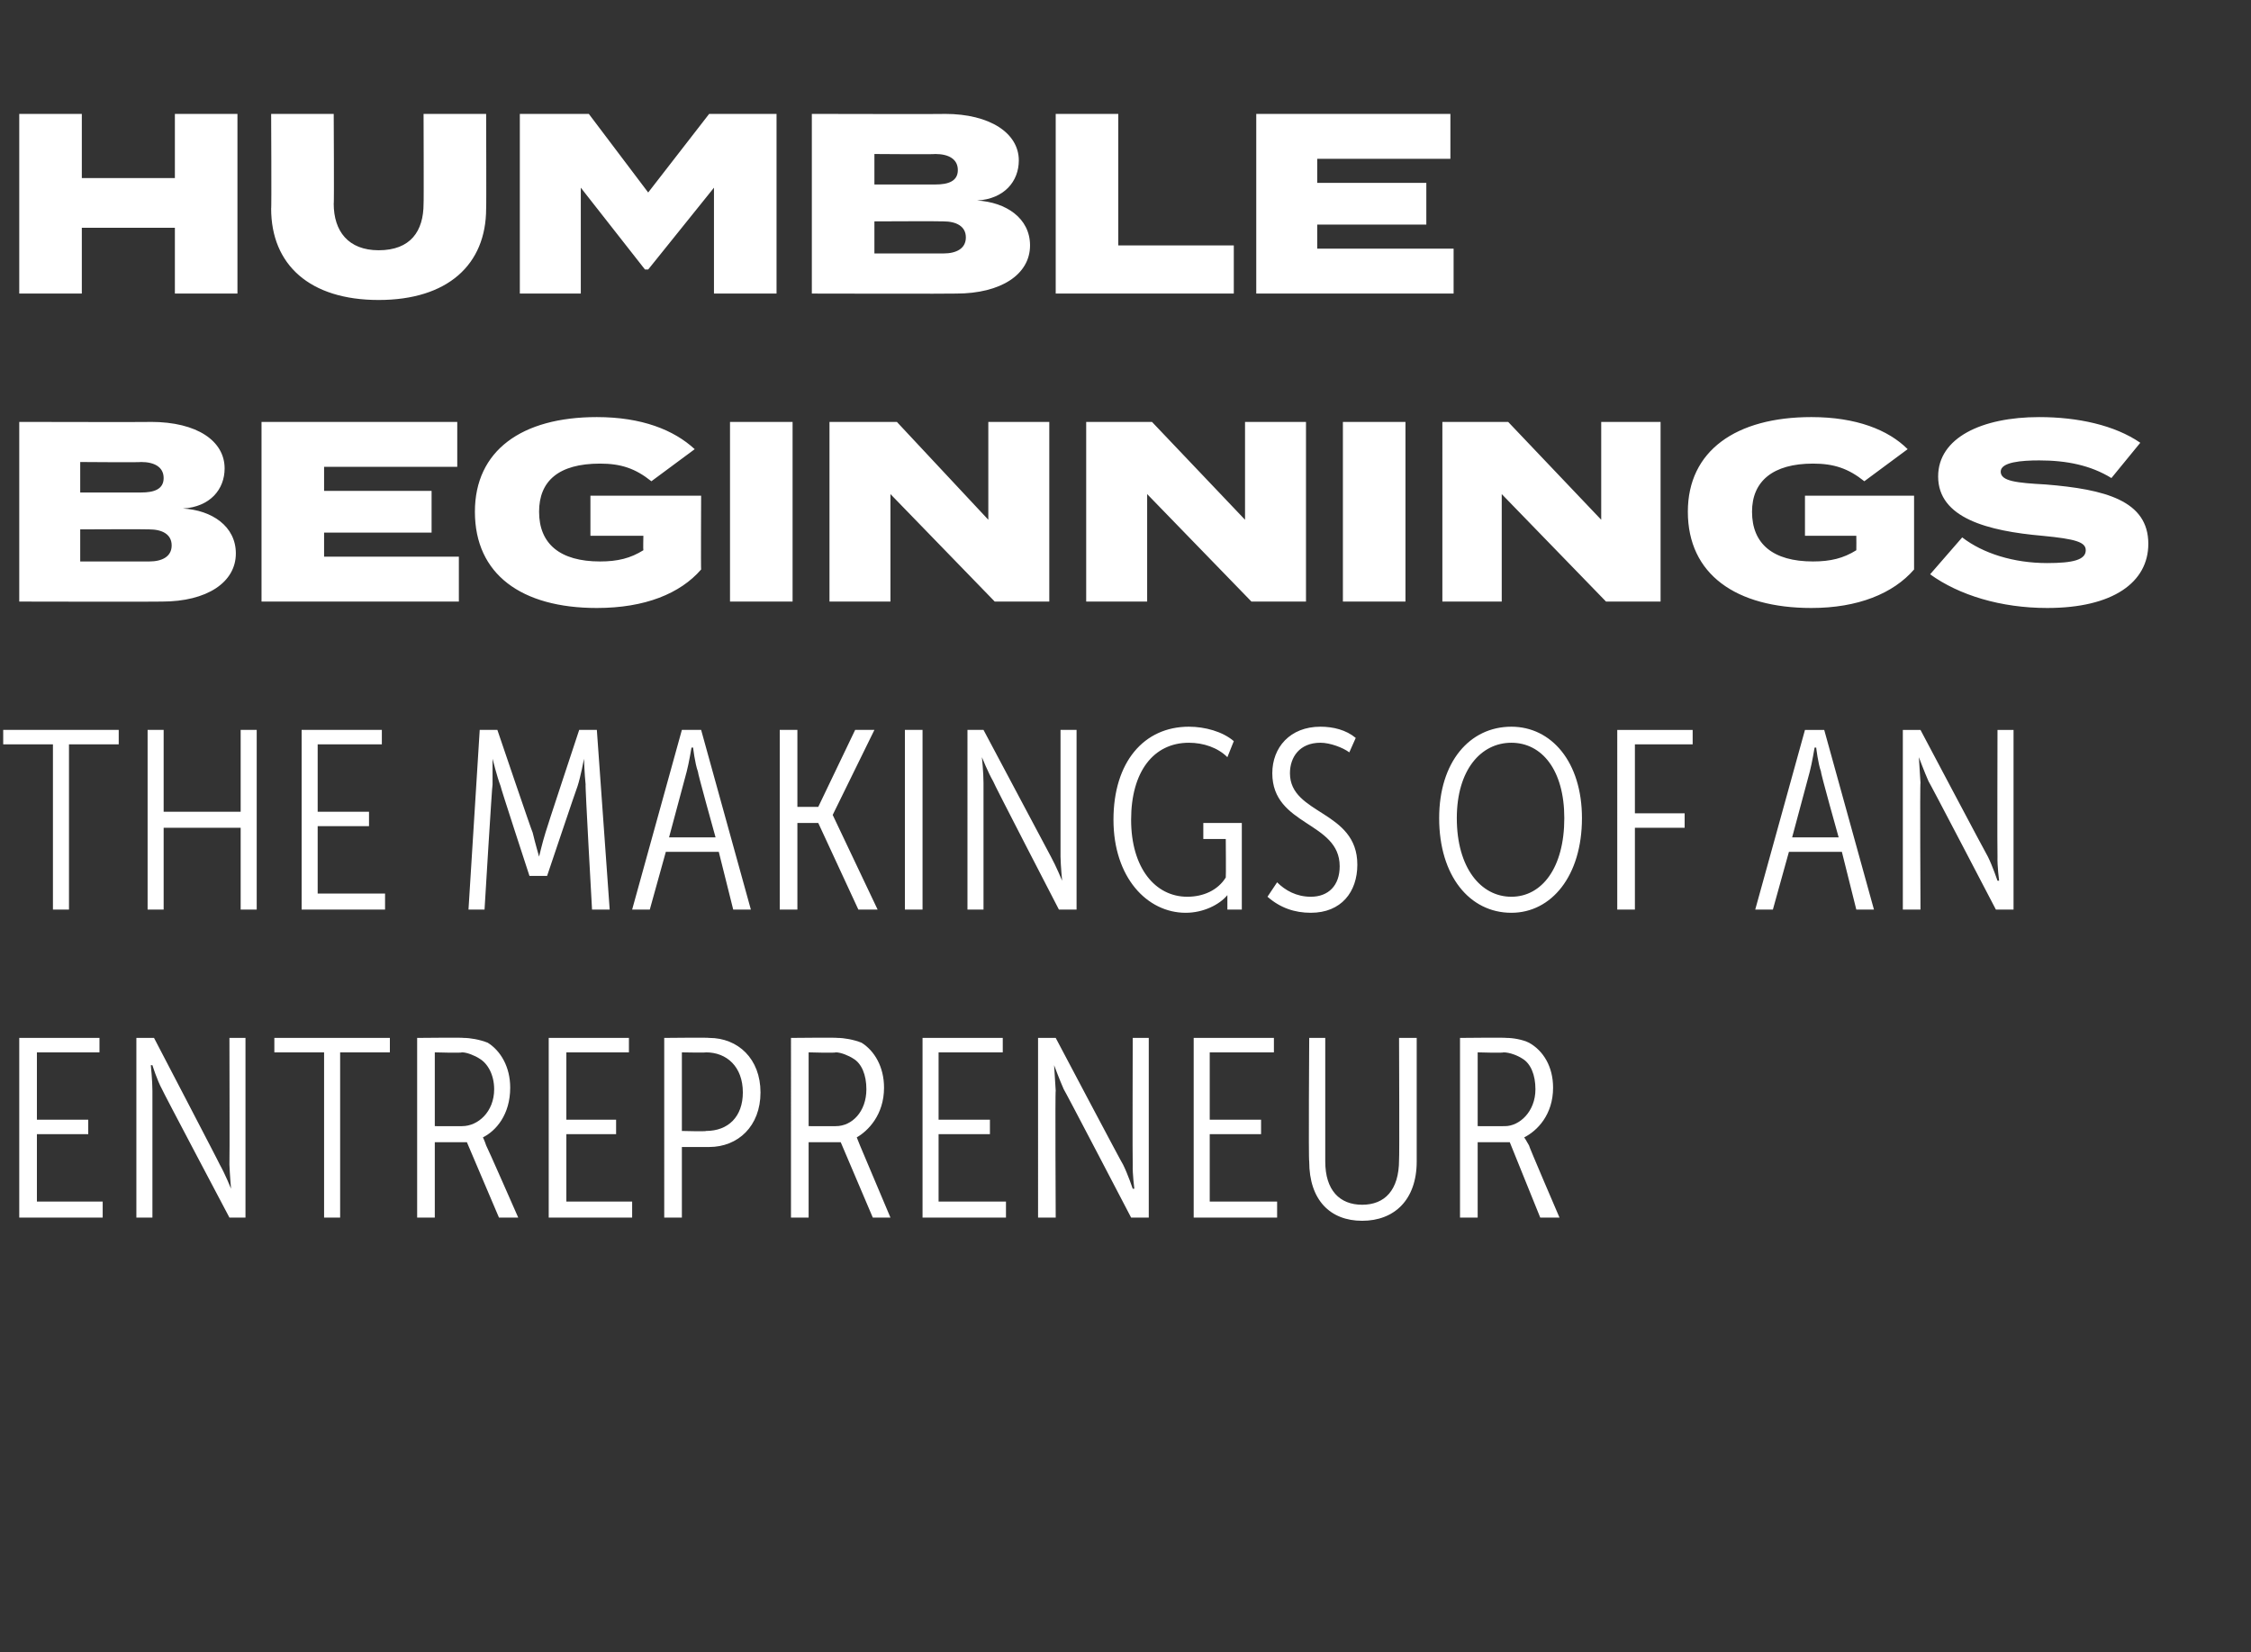
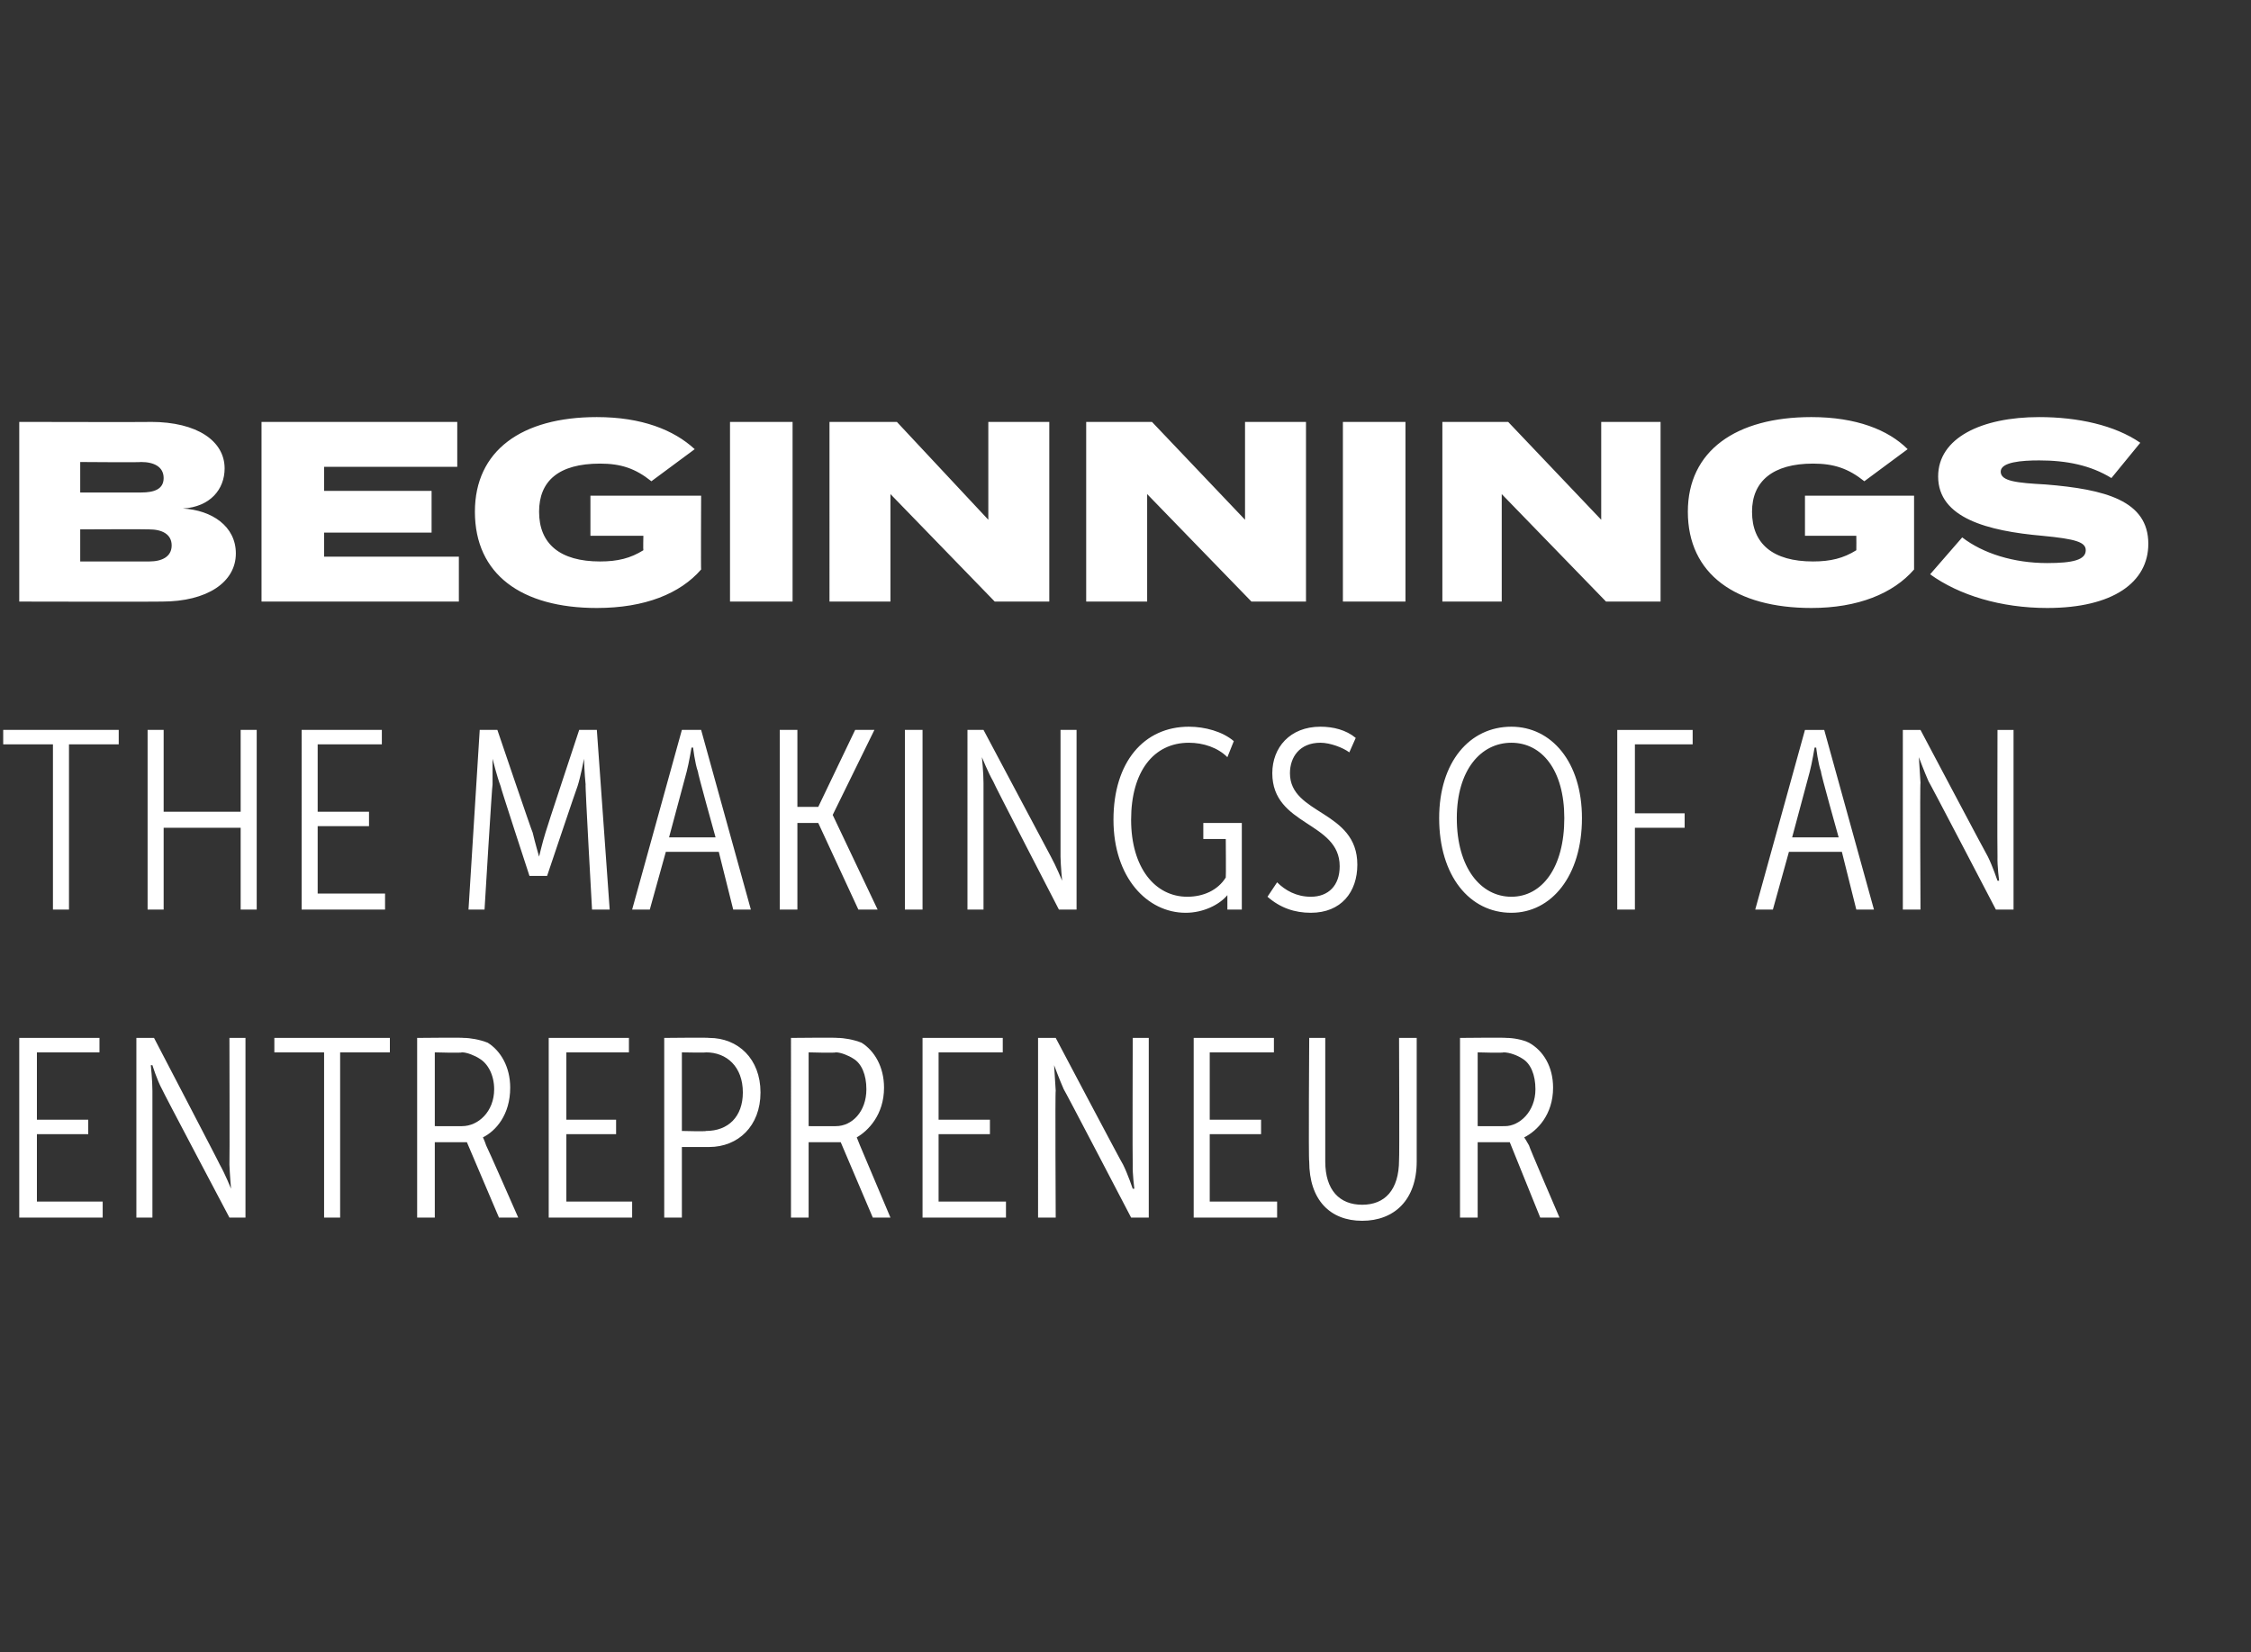
<svg xmlns="http://www.w3.org/2000/svg" version="1.1" width="140.3px" height="103px" viewBox="0 -6 140.3 103" style="top:-6px">
  <rect x="0" y="-6" width="140.3" height="103" fill="#333333" stroke="none" />
  <desc>HUMBLE BEGINNINGS THE MAKINGS OF AN ENTREPRENEUR</desc>
  <defs />
  <g id="Polygon57029">
    <path d="m1.2 58.7h5v.9H2.3v4.2h3.2v.9H2.3v4.2h4.1v1H1.2V58.7zm7.3 0h1.1s4.13 7.92 4.1 7.9c.33.58.7 1.5.7 1.5c0 0-.08-.92-.1-1.5c.02-.01 0-7.9 0-7.9h1v11.2h-1s-4.22-7.98-4.2-8c-.31-.56-.6-1.5-.6-1.5h-.1s.1.96.1 1.6v7.9h-1V58.7zm11.7.9h-3.1v-.9h7.2v.9h-3.1v10.3h-1V59.6zm5.8-.9s2.91-.03 2.9 0c.4 0 1 .1 1.5.3c.8.5 1.4 1.5 1.4 2.8c0 1.7-.9 2.7-1.7 3.1c-.02-.04 0 0 0 0c0 0 .11.22.2.5c.02-.01 2 4.5 2 4.5h-1.2l-2-4.7h-2v4.7H26V58.7zm2.8 5.5c1 0 2-.9 2-2.3c0-.9-.4-1.6-.9-1.9c-.3-.2-.8-.4-1.1-.4c-.02.05-1.7 0-1.7 0v4.6s1.75.01 1.7 0zm5.4-5.5h5v.9h-3.9v4.2h3.1v.9h-3.1v4.2h4.1v1h-5.2V58.7zm7.2 0s2.78-.03 2.8 0c1.8 0 3.2 1.3 3.2 3.4c0 2.1-1.4 3.4-3.2 3.4h-1.7v4.4h-1.1V58.7zm2.6 5.8c1.4 0 2.3-.9 2.3-2.4c0-1.6-1-2.5-2.3-2.5c.03.03-1.5 0-1.5 0v4.9s1.53.04 1.5 0zm5.3-5.8s2.89-.03 2.9 0c.4 0 1 .1 1.5.3c.8.5 1.4 1.5 1.4 2.8c0 1.7-1 2.7-1.7 3.1c-.04-.04 0 0 0 0l.2.5l1.9 4.5h-1.1l-2-4.7h-2v4.7h-1.1V58.7zm2.8 5.5c1 0 1.9-.9 1.9-2.3c0-.9-.3-1.6-.8-1.9c-.3-.2-.8-.4-1.1-.4c-.04.05-1.7 0-1.7 0v4.6s1.73.01 1.7 0zm5.4-5.5h5v.9h-4v4.2h3.2v.9h-3.2v4.2h4.2v1h-5.2V58.7zm7.2 0h1.1s4.18 7.92 4.2 7.9c.29.58.6 1.5.6 1.5h.1s-.12-.92-.1-1.5c-.02-.01 0-7.9 0-7.9h1v11.2h-1.1s-4.16-7.98-4.2-8c-.25-.56-.6-1.5-.6-1.5l.1 1.6c-.04-.05 0 7.9 0 7.9h-1.1V58.7zm9.7 0h5v.9h-4v4.2h3.2v.9h-3.2v4.2h4.2v1h-5.2V58.7zm7.2 0h1v7.7c0 1.8.9 2.7 2.3 2.7c1.4 0 2.3-.9 2.3-2.8c.03.02 0-7.6 0-7.6h1.1v7.7c0 2.4-1.4 3.7-3.4 3.7c-2 0-3.3-1.3-3.3-3.7c-.05-.02 0-7.7 0-7.7zm9.4 0s2.86-.03 2.9 0c.4 0 1 .1 1.4.3c.9.5 1.5 1.5 1.5 2.8c0 1.7-1 2.7-1.8 3.1c.02-.04 0 0 0 0c0 0 .15.22.3.5c-.04-.01 1.9 4.5 1.9 4.5H96l-1.9-4.7h-2v4.7H91V58.7zm2.8 5.5c.9 0 1.9-.9 1.9-2.3c0-.9-.3-1.6-.8-1.9c-.3-.2-.8-.4-1.2-.4c.03.05-1.6 0-1.6 0v4.6s1.69.01 1.7 0z" stroke="none" fill="#fff" />
  </g>
  <g id="Polygon57028">
    <path d="m3.3 40.4H.2v-.9h7.2v.9H4.3v10.3h-1V40.4zm5.9-.9h1v5.1h4.8v-5.1h1v11.2h-1v-5.1h-4.8v5.1h-1V39.5zm9.6 0h5v.9h-4v4.2h3.2v.9h-3.2v4.2h4.2v1h-5.2V39.5zm11.1 0h1.1s2.17 6.4 2.2 6.4c.14.6.4 1.5.4 1.5c0 0 .21-.9.4-1.5c-.02 0 2.1-6.4 2.1-6.4h1.1l.8 11.2h-1.1s-.44-7.82-.4-7.8c-.07-.64-.1-1.6-.1-1.6c0 0-.21 1.12-.4 1.7c-.02.01-1.9 5.6-1.9 5.6H33s-1.83-5.59-1.8-5.6c-.22-.57-.5-1.7-.5-1.7v1.6c-.03-.02-.5 7.8-.5 7.8h-1l.7-11.2zm12.6 0h1.2l3.1 11.2h-1.1l-.9-3.6h-3.3l-1 3.6h-1.1l3.1-11.2zm2.1 6.7s-1.14-4.09-1.1-4.1c-.19-.52-.3-1.5-.3-1.5h-.1s-.16.97-.3 1.5l-1.1 4.1h2.9zm4-6.7h1.1v4.8h1.3l2.3-4.8h1.2l-2.6 5.3l2.8 5.9h-1.2L51 45.3h-1.3v5.4h-1.1V39.5zm7.8 0h1.1v11.2h-1.1V39.5zm3.9 0h1l4.2 7.9c.32.58.7 1.5.7 1.5c0 0-.09-.92-.1-1.5v-7.9h1v11.2H66s-4.13-7.98-4.1-8c-.32-.56-.7-1.5-.7-1.5c0 0 .1.96.1 1.6v7.9h-1V39.5zm13.8-.2c1 0 2.1.3 2.8.9l-.4 1c-.6-.6-1.5-.9-2.4-.9c-2.2 0-3.6 1.8-3.6 4.8c0 3 1.5 4.8 3.5 4.8c1 0 1.9-.4 2.4-1.2c.02 0 0-2.4 0-2.4H75v-1h2.4v5.4h-.9v-.9s0-.02 0 0c-.5.6-1.5 1.1-2.6 1.1c-2.4 0-4.5-2.2-4.5-5.8c0-3.6 1.9-5.8 4.7-5.8zm5.5 9.7c.5.5 1.2.9 2.1.9c1.1 0 1.8-.7 1.8-1.9c0-2.8-4.2-2.5-4.2-5.8c0-1.6 1.1-2.9 3-2.9c.8 0 1.6.2 2.2.7l-.4.9c-.4-.3-1.2-.6-1.8-.6c-1.3 0-1.9.9-1.9 1.9c0 2.6 4.2 2.3 4.2 5.7c0 1.7-1 3-2.9 3c-1 0-1.9-.3-2.7-1l.6-.9zm14.6-9.7c2.5 0 4.4 2.2 4.4 5.7c0 3.6-1.9 5.9-4.4 5.9c-2.6 0-4.5-2.3-4.5-5.9c0-3.5 1.9-5.7 4.5-5.7zm0 10.6c1.9 0 3.3-1.8 3.3-4.9c0-3-1.4-4.7-3.3-4.7c-1.9 0-3.4 1.7-3.4 4.7c0 3.1 1.5 4.9 3.4 4.9zm6.6-10.4h4.7v.9h-3.6v4.3h3.1v.9h-3.1v5.1h-1.1V39.5zm11.7 0h1.2l3.1 11.2h-1.1l-.9-3.6h-3.3l-1 3.6h-1.1l3.1-11.2zm2.1 6.7s-1.15-4.09-1.1-4.1c-.19-.52-.3-1.5-.3-1.5h-.1s-.16.97-.3 1.5l-1.1 4.1h2.9zm4-6.7h1.1s4.19 7.92 4.2 7.9c.29.58.6 1.5.6 1.5h.1s-.12-.92-.1-1.5c-.02-.01 0-7.9 0-7.9h1v11.2h-1.1s-4.16-7.98-4.2-8c-.25-.56-.6-1.5-.6-1.5l.1 1.6c-.04-.05 0 7.9 0 7.9h-1.1V39.5z" stroke="none" fill="#fff" />
  </g>
  <g id="Polygon57027">
    <path d="m14.7 28.5c0 1.8-1.8 3-4.6 3c-.02.02-8.9 0-8.9 0V20.3s8.24.02 8.2 0c2.9 0 4.6 1.2 4.6 2.9c0 1.3-.9 2.4-2.6 2.5c1.8.1 3.3 1.1 3.3 2.8zM5 24.7h3.8c.8 0 1.4-.2 1.4-.9c0-.7-.6-1-1.4-1c0 .03-3.8 0-3.8 0v1.9zm5.7 3.3c0-.7-.6-1-1.4-1c-.04-.02-4.3 0-4.3 0v2h4.3c.8 0 1.4-.3 1.4-1zm17.9.7v2.8H16.3V20.3h12.2v2.8h-8.3v1.5h6.7v2.6h-6.7v1.5h8.4zm15.1.8c-1.3 1.5-3.5 2.4-6.5 2.4c-4.7 0-7.6-2.1-7.6-6c0-3.8 2.9-5.9 7.6-5.9c2.8 0 4.8.8 6.1 2l-2.7 2c-1-.8-1.9-1.1-3.2-1.1c-2.6 0-3.8 1.1-3.8 3c0 2 1.3 3.1 3.8 3.1c1.1 0 1.9-.2 2.7-.7c-.02 0 0-.9 0-.9h-3.3v-2.5h6.9s-.02 4.64 0 4.6zm1.8 2V20.3h3.9v11.2h-3.9zm19.9-11.2v11.2H62l-6.5-6.7v6.7h-3.8V20.3h4.2l5.7 6.1v-6.1h3.8zm16 0v11.2H78l-6.5-6.7v6.7h-3.8V20.3h4.1l5.8 6.1v-6.1h3.8zm2.3 11.2V20.3h3.9v11.2h-3.9zm19.8-11.2v11.2h-3.4l-6.5-6.7v6.7h-3.7V20.3h4.1l5.8 6.1v-6.1h3.7zm15.8 9.2c-1.3 1.5-3.5 2.4-6.4 2.4c-4.7 0-7.7-2.1-7.7-6c0-3.8 3-5.9 7.7-5.9c2.8 0 4.8.8 6 2l-2.7 2c-1-.8-1.9-1.1-3.2-1.1c-2.5 0-3.8 1.1-3.8 3c0 2 1.3 3.1 3.8 3.1c1.1 0 1.9-.2 2.7-.7c.01 0 0-.9 0-.9h-3.2v-2.5h6.8v4.6zm14.6-1.6c0 2.4-2.2 4-6.3 4c-2.9 0-5.5-.8-7.3-2.1l2-2.3c1.3 1 3.2 1.6 5.3 1.6c1.6 0 2.4-.2 2.4-.8c0-.5-.6-.7-2.7-.9c-3.4-.3-6.5-1.1-6.5-3.7c0-2.4 2.7-3.7 6.3-3.7c2.4 0 4.7.5 6.3 1.6l-1.8 2.2c-1.3-.8-2.8-1.1-4.5-1.1c-1.1 0-2.4.1-2.4.7c0 .6 1 .7 2.8.8c3.7.3 6.4 1 6.4 3.7z" stroke="none" fill="#fff" />
  </g>
  <g id="Polygon57026">
-     <path d="m14.8 1.1v11.2h-3.9V8.2H5.1v4.1H1.2V1.1h3.9v4h5.8v-4h3.9zm15.5 0s.02 5.94 0 5.9c0 3.5-2.4 5.7-6.7 5.7c-4.3 0-6.7-2.2-6.7-5.7c.03.04 0-5.9 0-5.9h3.9s.03 5.64 0 5.6c0 1.7.9 2.9 2.8 2.9c2 0 2.8-1.2 2.8-2.9c.02.04 0-5.6 0-5.6h3.9zm18.1 0v11.2h-3.9V5.7l-4.1 5.1h-.2l-4-5.1v6.6h-3.8V1.1h4.3L40.4 6l3.8-4.9h4.2zm15.8 8.2c0 1.8-1.8 3-4.6 3c-.03.02-9 0-9 0V1.1s8.33.02 8.3 0c2.8 0 4.6 1.2 4.6 2.9c0 1.3-.9 2.4-2.6 2.5c1.8.1 3.3 1.1 3.3 2.8zm-9.7-3.8h3.8c.8 0 1.4-.2 1.4-.9c0-.7-.6-1-1.4-1c-.01.03-3.8 0-3.8 0v1.9zm5.7 3.3c0-.7-.6-1-1.4-1c-.05-.02-4.3 0-4.3 0v2h4.3c.8 0 1.4-.3 1.4-1zm16.7.5v3H65.8V1.1h3.9v8.2h7.2zm13.7.2v2.8H78.3V1.1h12.1v2.8h-8.3v1.5h6.8v2.6h-6.8v1.5h8.5z" stroke="none" fill="#fff" />
-   </g>
+     </g>
</svg>